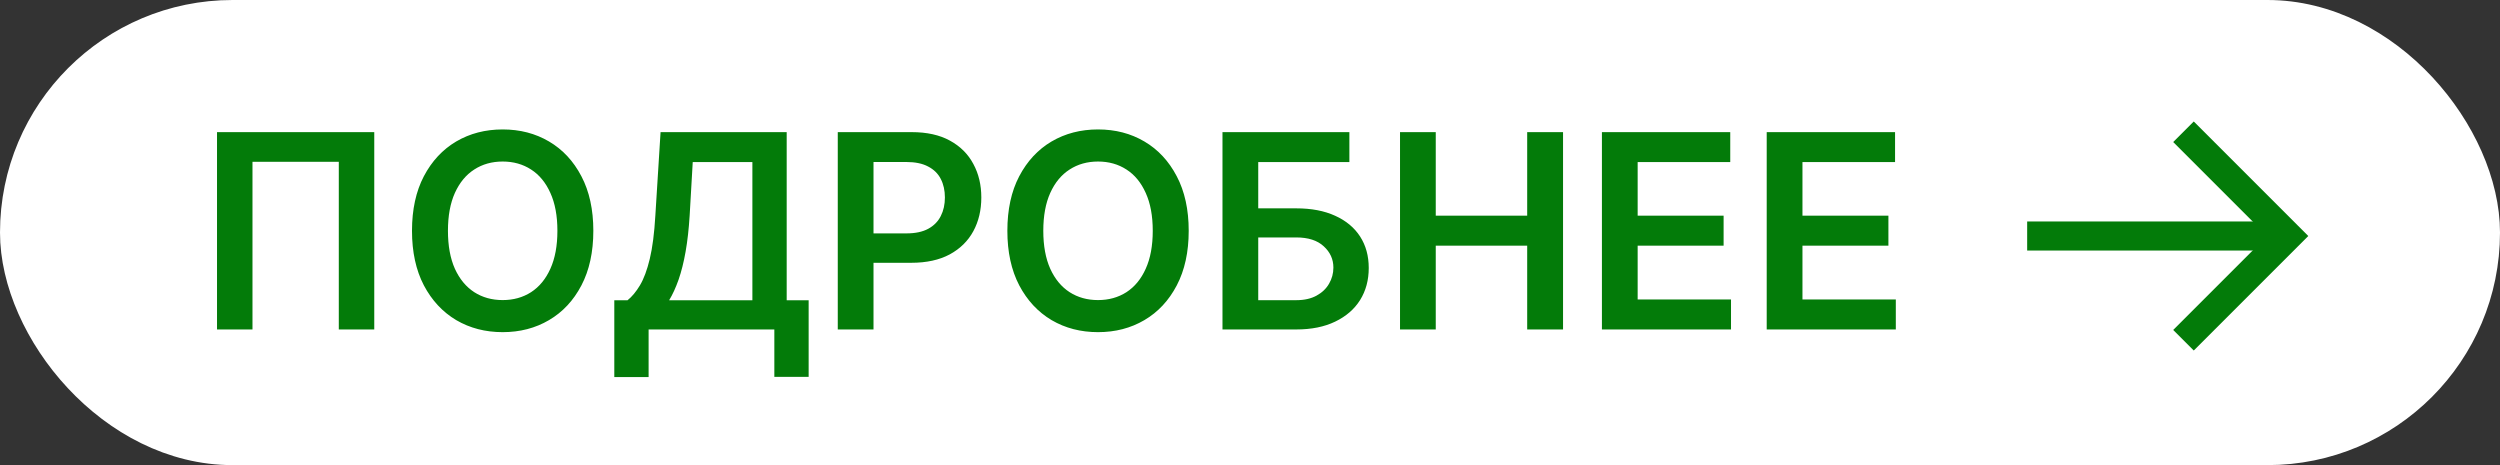
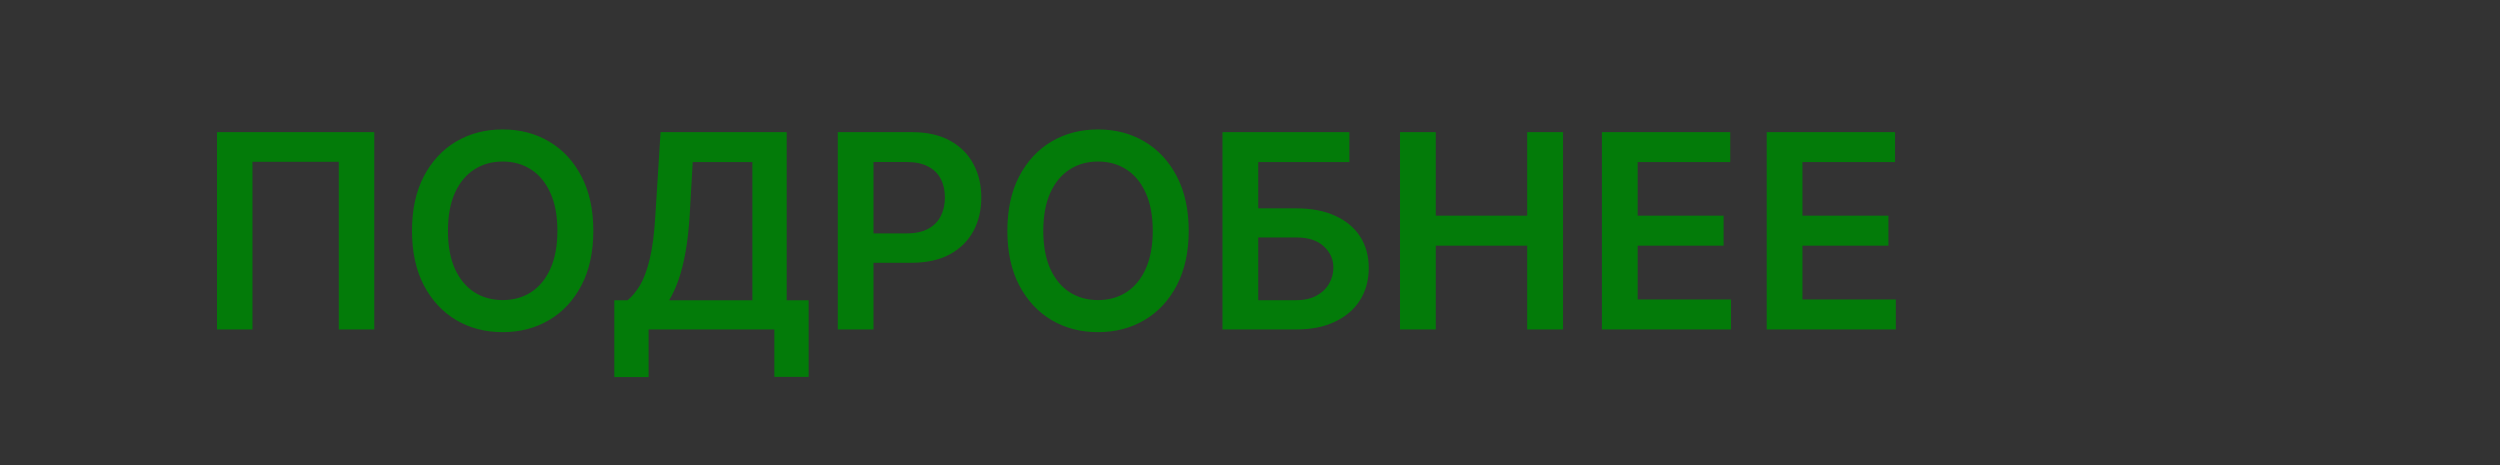
<svg xmlns="http://www.w3.org/2000/svg" width="129" height="24" viewBox="0 0 129 24" fill="none">
  <rect x="0" y="0" width="129" height="24" fill="#333333" stroke="none" />
-   <rect x="0.75" y="0.75" width="127.5" height="22.5" rx="11.25" fill="white" />
  <path d="M19.312 6.818V17H17.482V8.349H13.028V17H11.198V6.818H19.312ZM30.616 11.909C30.616 13.006 30.41 13.946 30 14.728C29.592 15.507 29.035 16.104 28.329 16.518C27.626 16.932 26.829 17.139 25.938 17.139C25.046 17.139 24.247 16.932 23.541 16.518C22.839 16.1 22.282 15.502 21.871 14.723C21.463 13.941 21.259 13.003 21.259 11.909C21.259 10.812 21.463 9.874 21.871 9.095C22.282 8.313 22.839 7.715 23.541 7.3C24.247 6.886 25.046 6.679 25.938 6.679C26.829 6.679 27.626 6.886 28.329 7.3C29.035 7.715 29.592 8.313 30 9.095C30.41 9.874 30.616 10.812 30.616 11.909ZM28.762 11.909C28.762 11.137 28.641 10.486 28.399 9.955C28.16 9.422 27.828 9.019 27.404 8.747C26.98 8.472 26.491 8.335 25.938 8.335C25.384 8.335 24.895 8.472 24.471 8.747C24.047 9.019 23.714 9.422 23.472 9.955C23.233 10.486 23.114 11.137 23.114 11.909C23.114 12.681 23.233 13.334 23.472 13.868C23.714 14.398 24.047 14.801 24.471 15.076C24.895 15.348 25.384 15.484 25.938 15.484C26.491 15.484 26.98 15.348 27.404 15.076C27.828 14.801 28.16 14.398 28.399 13.868C28.641 13.334 28.762 12.681 28.762 11.909ZM31.698 19.456V15.494H32.38C32.608 15.311 32.822 15.055 33.021 14.723C33.22 14.392 33.389 13.938 33.528 13.361C33.667 12.784 33.763 12.038 33.816 11.124L34.085 6.818H40.593V15.494H41.726V19.446H39.956V17H33.468V19.456H31.698ZM34.527 15.494H38.823V8.364H35.745L35.586 11.124C35.543 11.816 35.474 12.436 35.377 12.983C35.281 13.53 35.16 14.012 35.015 14.43C34.869 14.844 34.706 15.199 34.527 15.494ZM43.229 17V6.818H47.047C47.829 6.818 48.486 6.964 49.016 7.256C49.549 7.547 49.952 7.948 50.224 8.459C50.499 8.966 50.636 9.543 50.636 10.189C50.636 10.842 50.499 11.422 50.224 11.929C49.949 12.436 49.543 12.835 49.006 13.127C48.469 13.415 47.808 13.56 47.022 13.56H44.492V12.043H46.774C47.231 12.043 47.605 11.964 47.897 11.805C48.189 11.646 48.404 11.427 48.544 11.148C48.686 10.87 48.757 10.55 48.757 10.189C48.757 9.828 48.686 9.509 48.544 9.234C48.404 8.959 48.187 8.745 47.892 8.593C47.601 8.437 47.224 8.359 46.764 8.359H45.073V17H43.229ZM61.337 11.909C61.337 13.006 61.131 13.946 60.72 14.728C60.312 15.507 59.756 16.104 59.05 16.518C58.347 16.932 57.55 17.139 56.658 17.139C55.767 17.139 54.968 16.932 54.262 16.518C53.559 16.1 53.003 15.502 52.592 14.723C52.184 13.941 51.98 13.003 51.98 11.909C51.98 10.812 52.184 9.874 52.592 9.095C53.003 8.313 53.559 7.715 54.262 7.3C54.968 6.886 55.767 6.679 56.658 6.679C57.55 6.679 58.347 6.886 59.05 7.3C59.756 7.715 60.312 8.313 60.72 9.095C61.131 9.874 61.337 10.812 61.337 11.909ZM59.482 11.909C59.482 11.137 59.361 10.486 59.119 9.955C58.881 9.422 58.549 9.019 58.125 8.747C57.701 8.472 57.212 8.335 56.658 8.335C56.105 8.335 55.616 8.472 55.192 8.747C54.767 9.019 54.434 9.422 54.193 9.955C53.954 10.486 53.834 11.137 53.834 11.909C53.834 12.681 53.954 13.334 54.193 13.868C54.434 14.398 54.767 14.801 55.192 15.076C55.616 15.348 56.105 15.484 56.658 15.484C57.212 15.484 57.701 15.348 58.125 15.076C58.549 14.801 58.881 14.398 59.119 13.868C59.361 13.334 59.482 12.681 59.482 11.909ZM63.08 17V6.818H69.628V8.364H64.925V10.751H66.889C67.668 10.751 68.335 10.878 68.892 11.133C69.452 11.385 69.882 11.742 70.18 12.202C70.478 12.663 70.627 13.205 70.627 13.828C70.627 14.454 70.478 15.006 70.18 15.484C69.882 15.958 69.452 16.329 68.892 16.597C68.335 16.866 67.668 17 66.889 17H63.08ZM64.925 15.489H66.889C67.3 15.489 67.648 15.411 67.933 15.255C68.218 15.099 68.433 14.894 68.579 14.639C68.728 14.383 68.803 14.107 68.803 13.808C68.803 13.377 68.637 13.011 68.306 12.71C67.978 12.405 67.505 12.252 66.889 12.252H64.925V15.489ZM72.241 17V6.818H74.085V11.129H78.803V6.818H80.653V17H78.803V12.675H74.085V17H72.241ZM82.659 17V6.818H89.281V8.364H84.503V11.129H88.938V12.675H84.503V15.454H89.32V17H82.659ZM91.162 17V6.818H97.785V8.364H93.007V11.129H97.442V12.675H93.007V15.454H97.824V17H91.162Z" fill="#037B09" />
-   <path d="M112.668 17.556L118.047 12.178L112.668 6.799" stroke="#037B09" stroke-width="1.5" />
-   <path d="M118.049 12.178L104.602 12.178" stroke="#037B09" stroke-width="1.5" />
-   <rect x="0.75" y="0.75" width="127.5" height="22.5" rx="11.25" stroke="white" stroke-width="1.5" />
</svg>